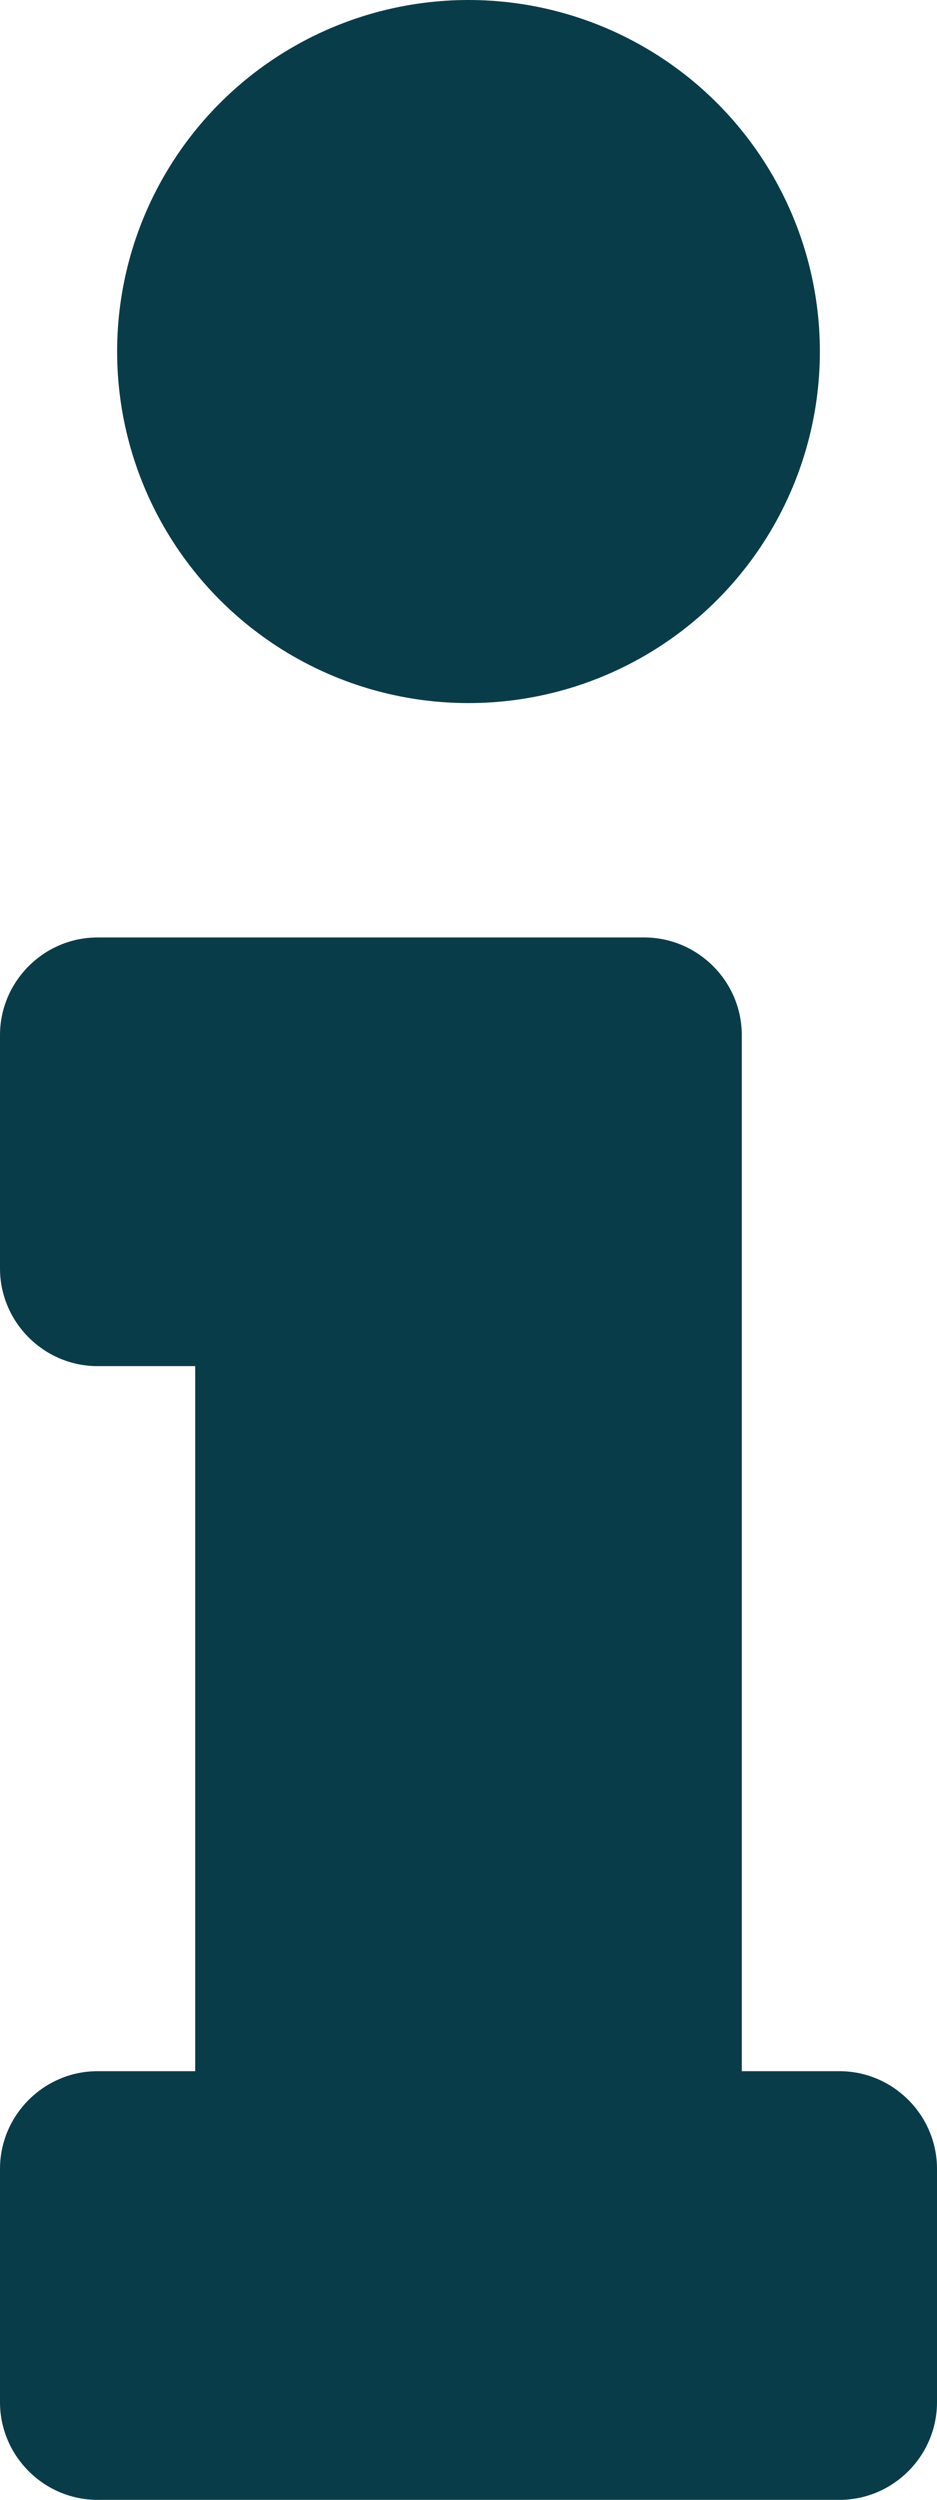
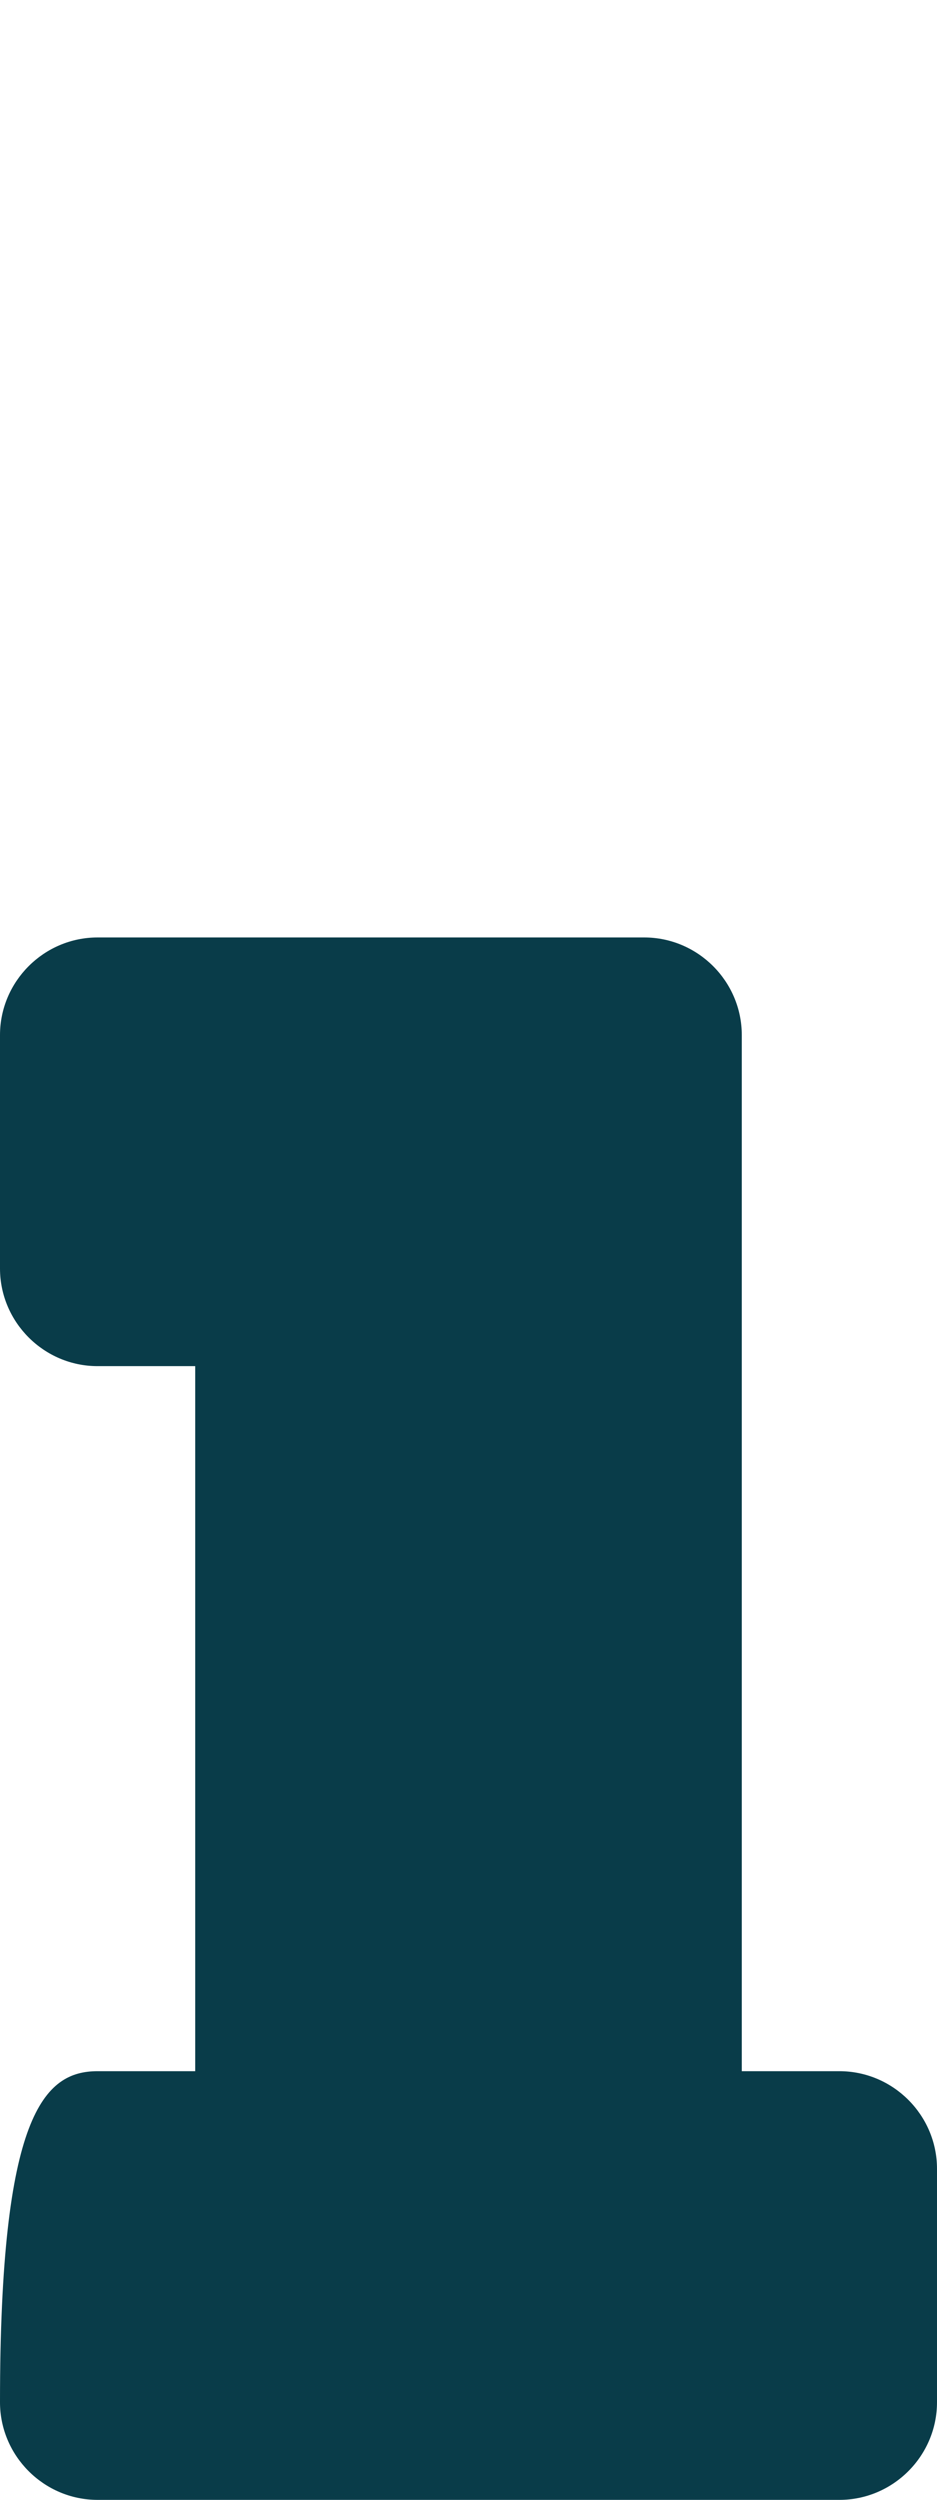
<svg xmlns="http://www.w3.org/2000/svg" version="1.1" id="Layer_1" focusable="false" x="0px" y="0px" viewBox="0 0 192 512" style="enable-background:new 0 0 192 512;" xml:space="preserve">
  <style type="text/css">
	.st0{fill:#093C49;}
</style>
-   <path class="st0" d="M20,424.2h20V279.8H20c-11,0-20-9-20-20V212c0-11,9-20,20-20h112c11,0,20,9,20,20v212.2h20c11,0,20,9,20,20V492  c0,11-9,20-20,20H20c-11,0-20-9-20-20v-47.8C0,433.2,9,424.2,20,424.2z" />
-   <circle class="st0" cx="96" cy="72" r="72" />
+   <path class="st0" d="M20,424.2h20V279.8H20c-11,0-20-9-20-20V212c0-11,9-20,20-20h112c11,0,20,9,20,20v212.2h20c11,0,20,9,20,20V492  c0,11-9,20-20,20H20c-11,0-20-9-20-20C0,433.2,9,424.2,20,424.2z" />
</svg>